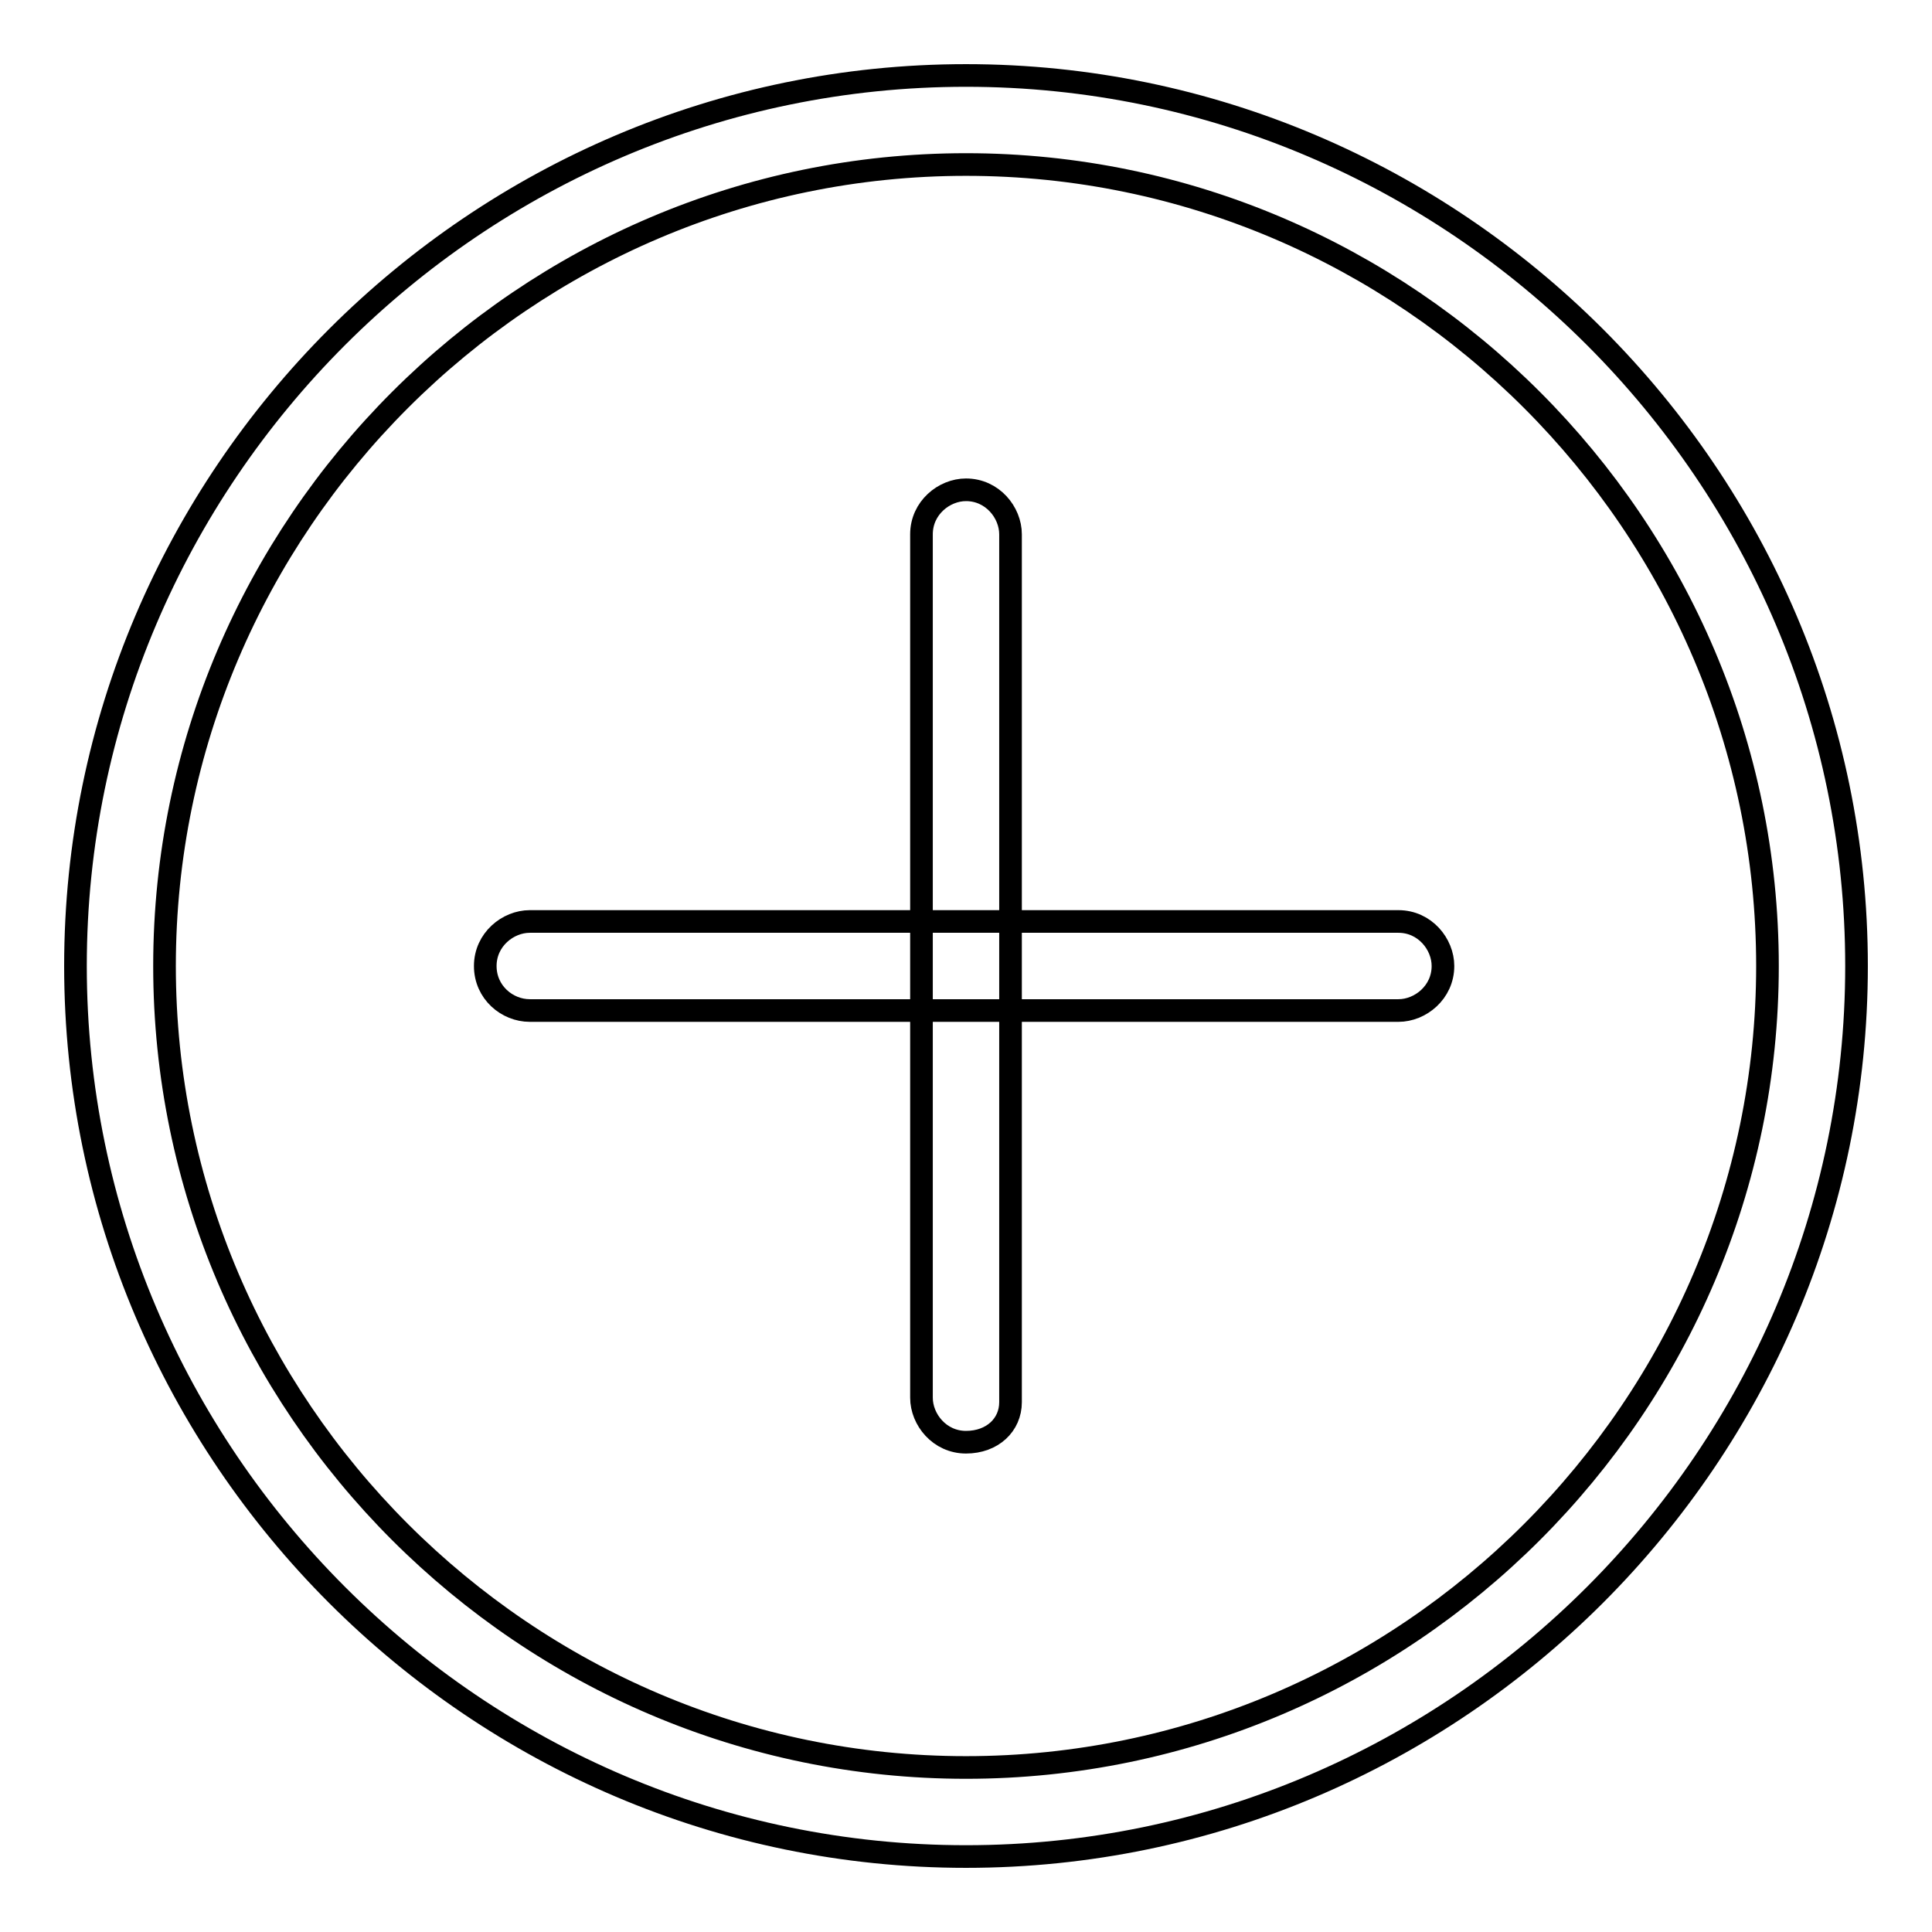
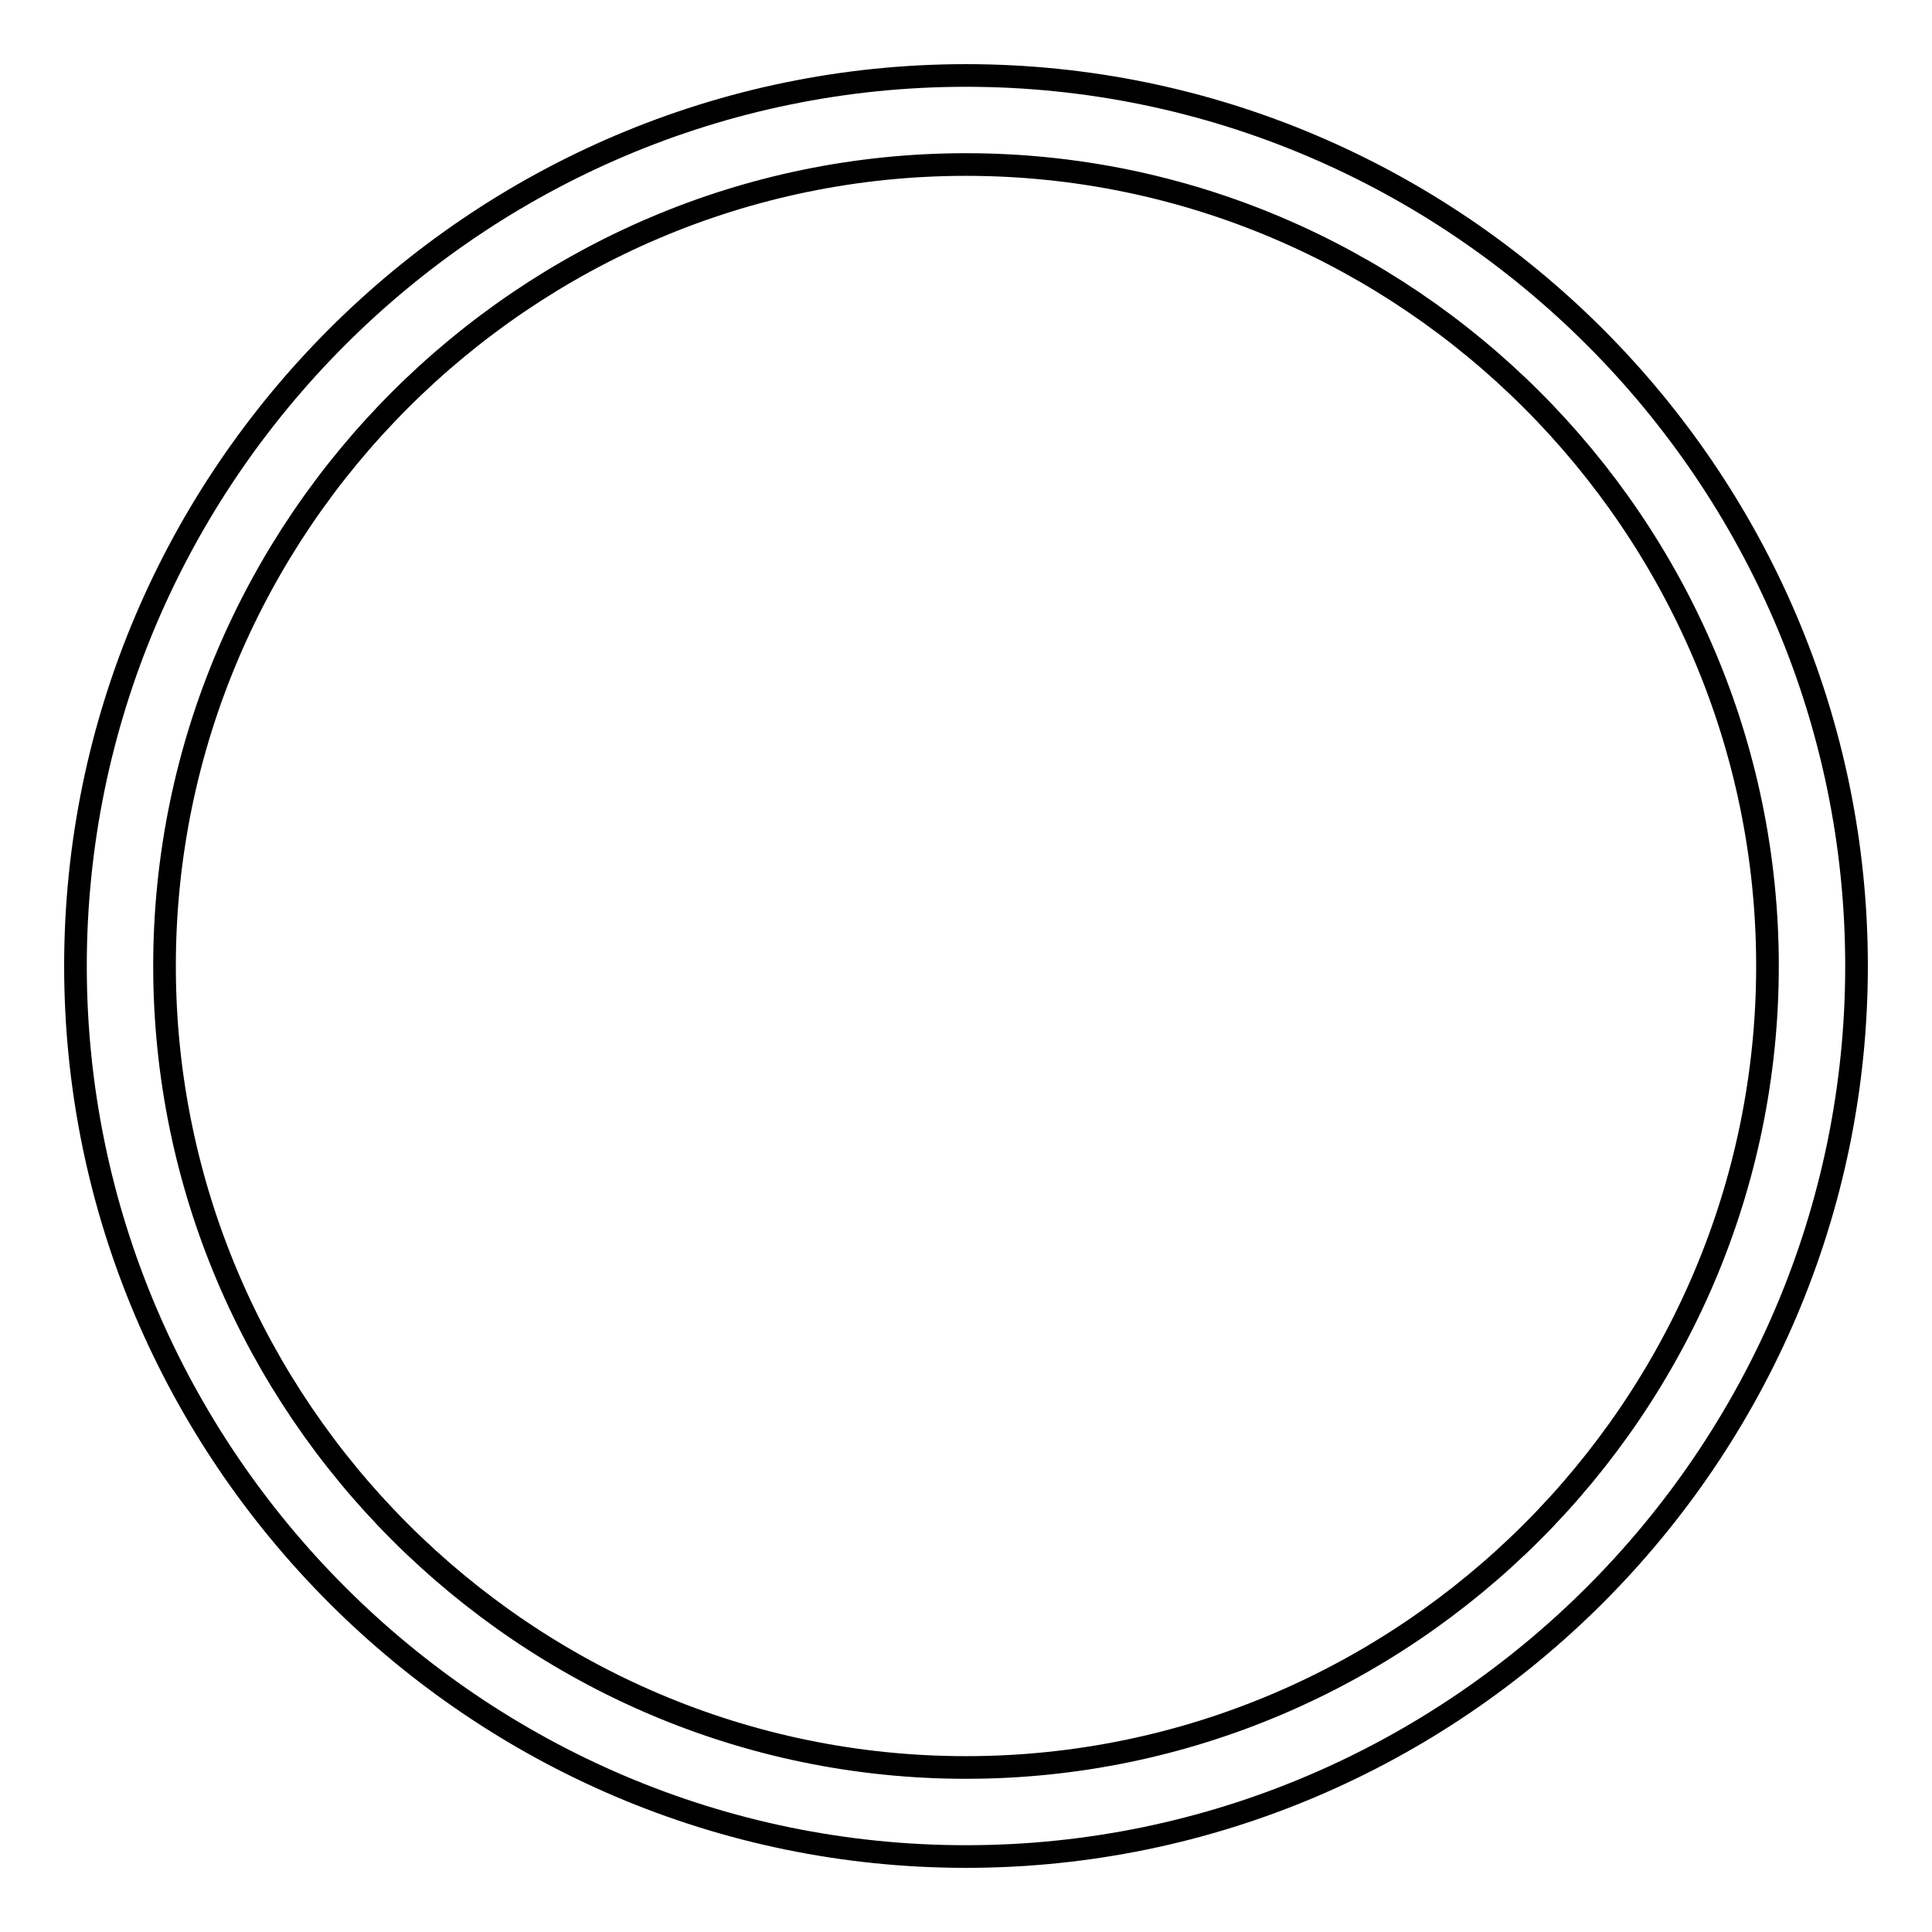
<svg xmlns="http://www.w3.org/2000/svg" version="1.1" x="0px" y="0px" viewBox="0 0 256 256" enable-background="new 0 0 256 256" xml:space="preserve">
  <g>
    <g>
      <path stroke-width="3" fill-opacity="0" stroke="#000000" d="M128,246c-64.9,0-118-53.1-118-118S63.1,10,128,10s118,53.1,118,118S192.9,246,128,246z M128,21.8C69.6,21.8,21.8,69.6,21.8,128c0,58.4,47.8,106.2,106.2,106.2c58.4,0,106.2-47.8,106.2-106.2C234.2,69.6,186.4,21.8,128,21.8z" />
-       <path stroke-width="3" fill-opacity="0" stroke="#000000" d="M128,191.1L128,191.1c-3.5,0-5.9-3-5.9-5.9V70.8c0-3.5,3-5.9,5.9-5.9l0,0c3.5,0,5.9,3,5.9,5.9v115C133.9,188.8,131.5,191.1,128,191.1z" />
-       <path stroke-width="3" fill-opacity="0" stroke="#000000" d="M64.3,128L64.3,128c0-3.5,3-5.9,5.9-5.9h115.1c3.5,0,5.9,3,5.9,5.9l0,0c0,3.5-3,5.9-5.9,5.9H70.2C67.2,133.9,64.3,131.5,64.3,128z" />
    </g>
  </g>
</svg>